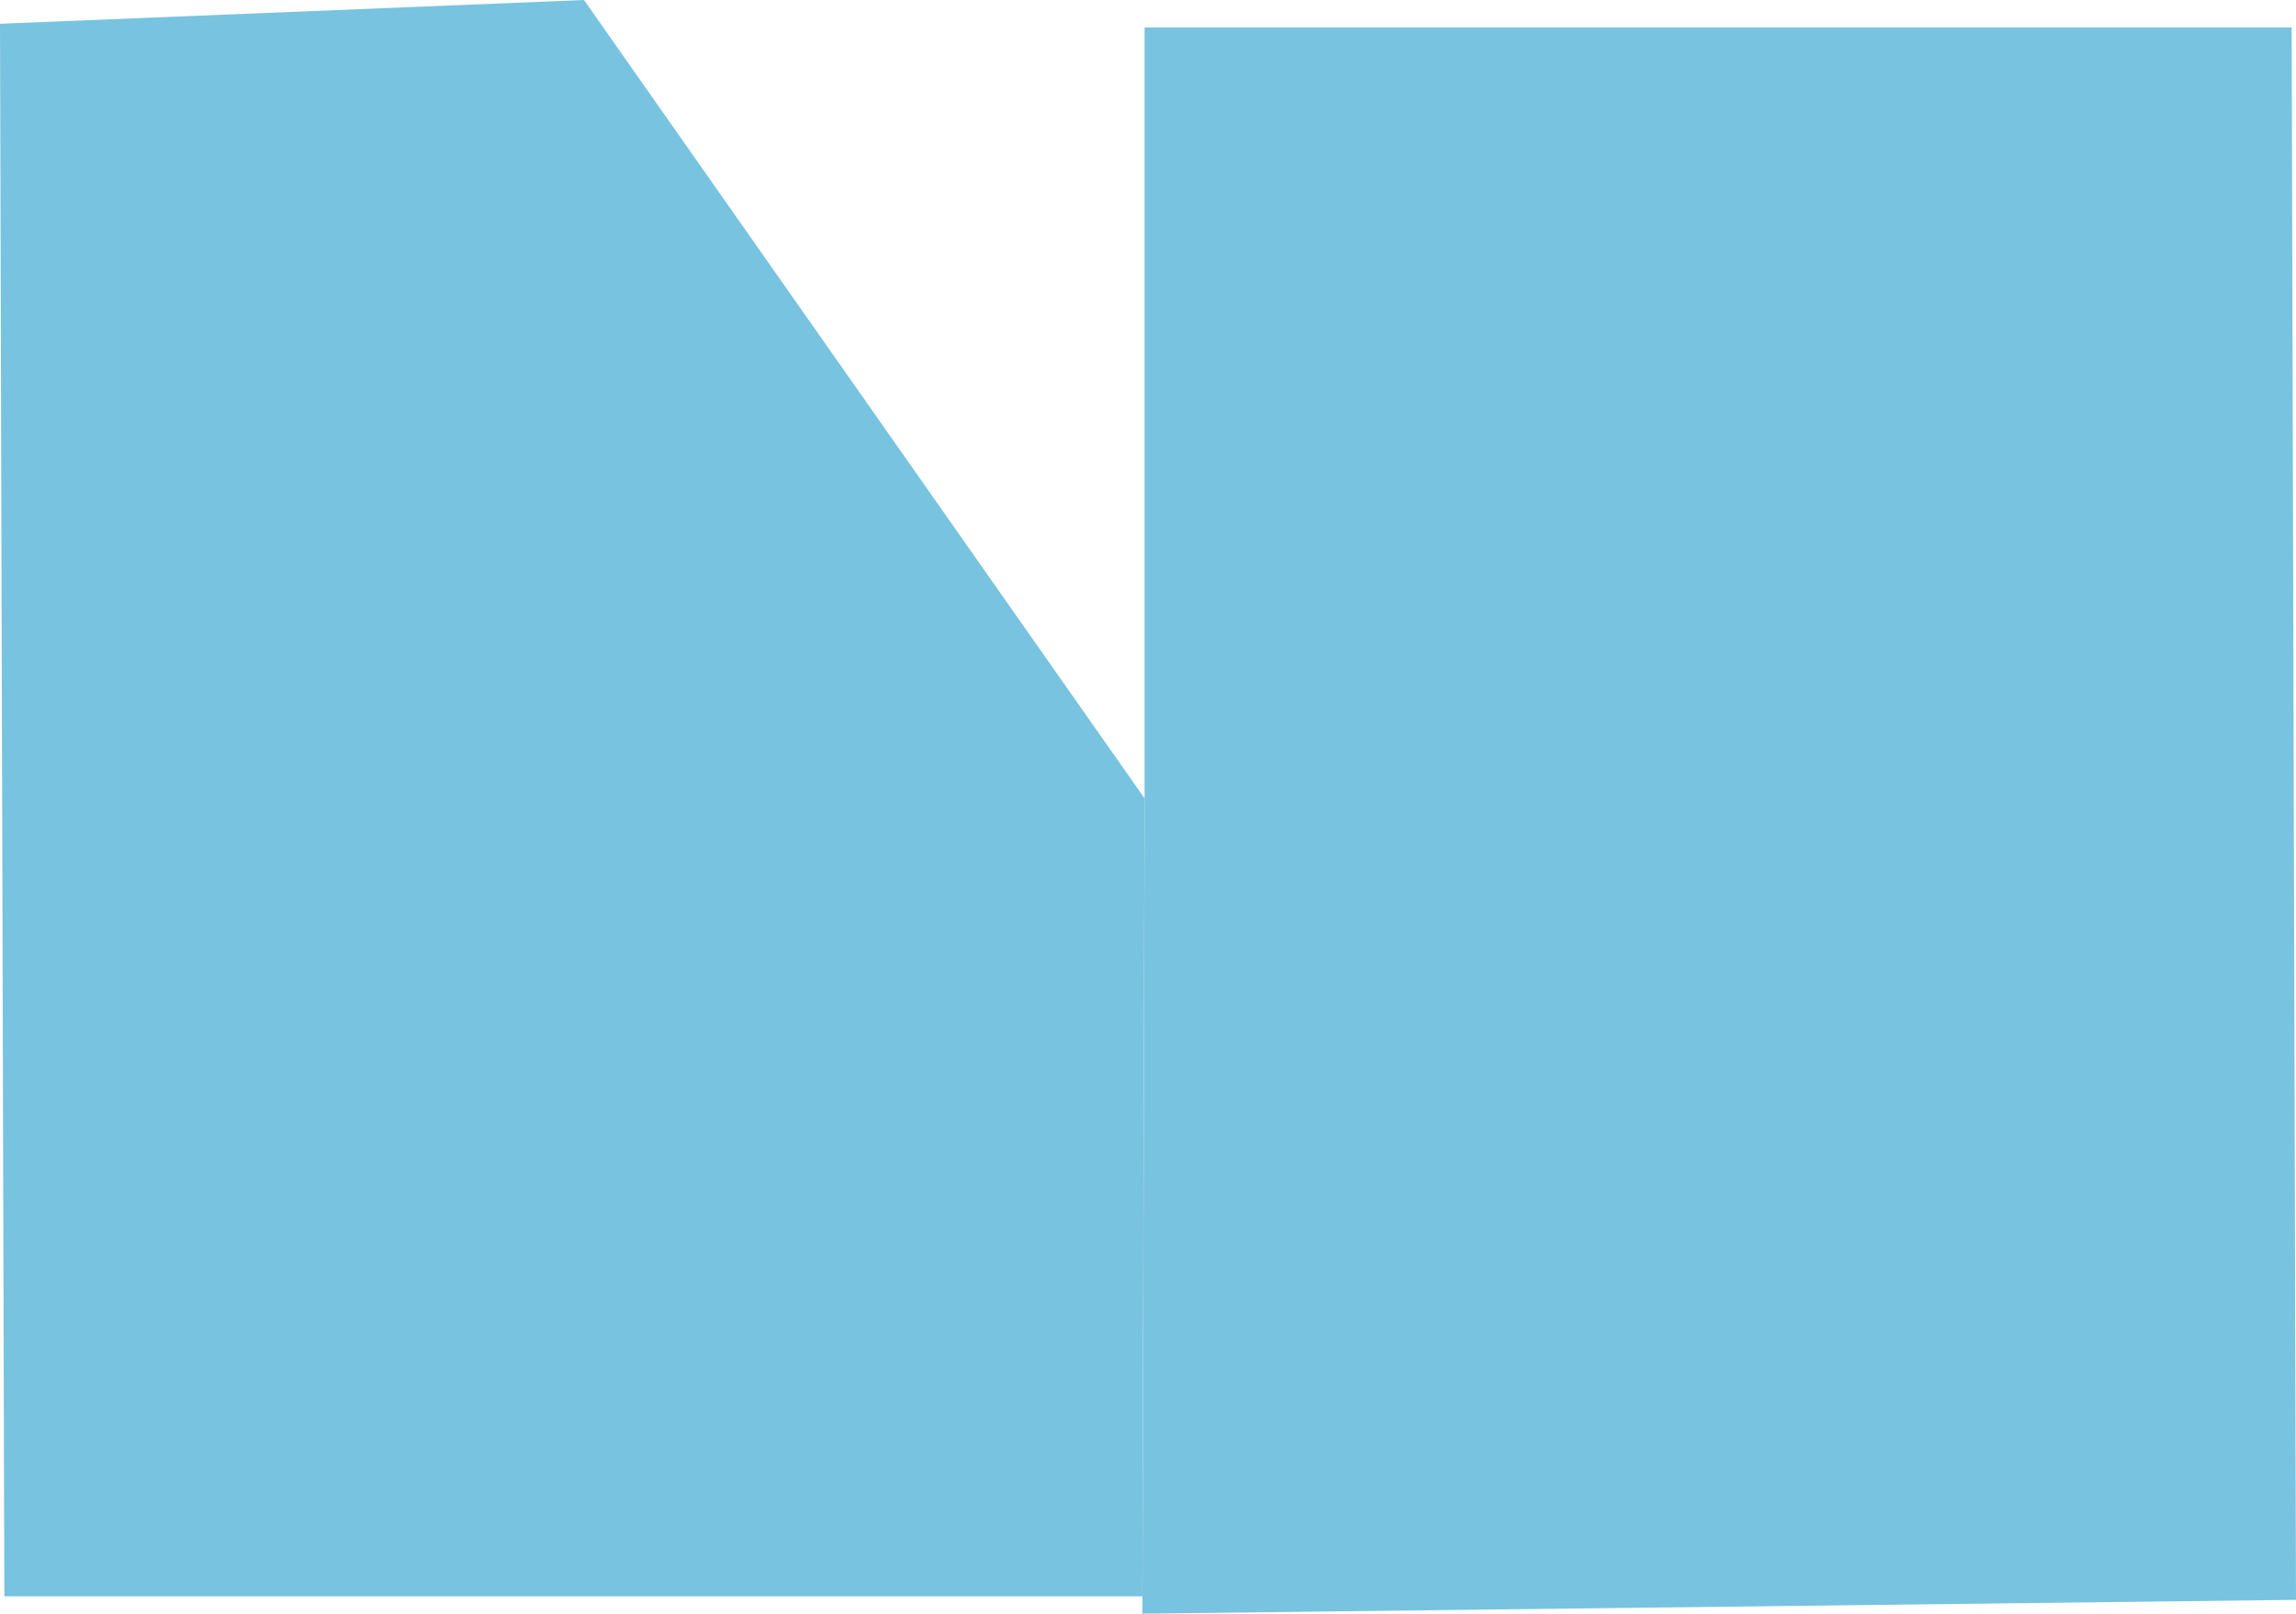
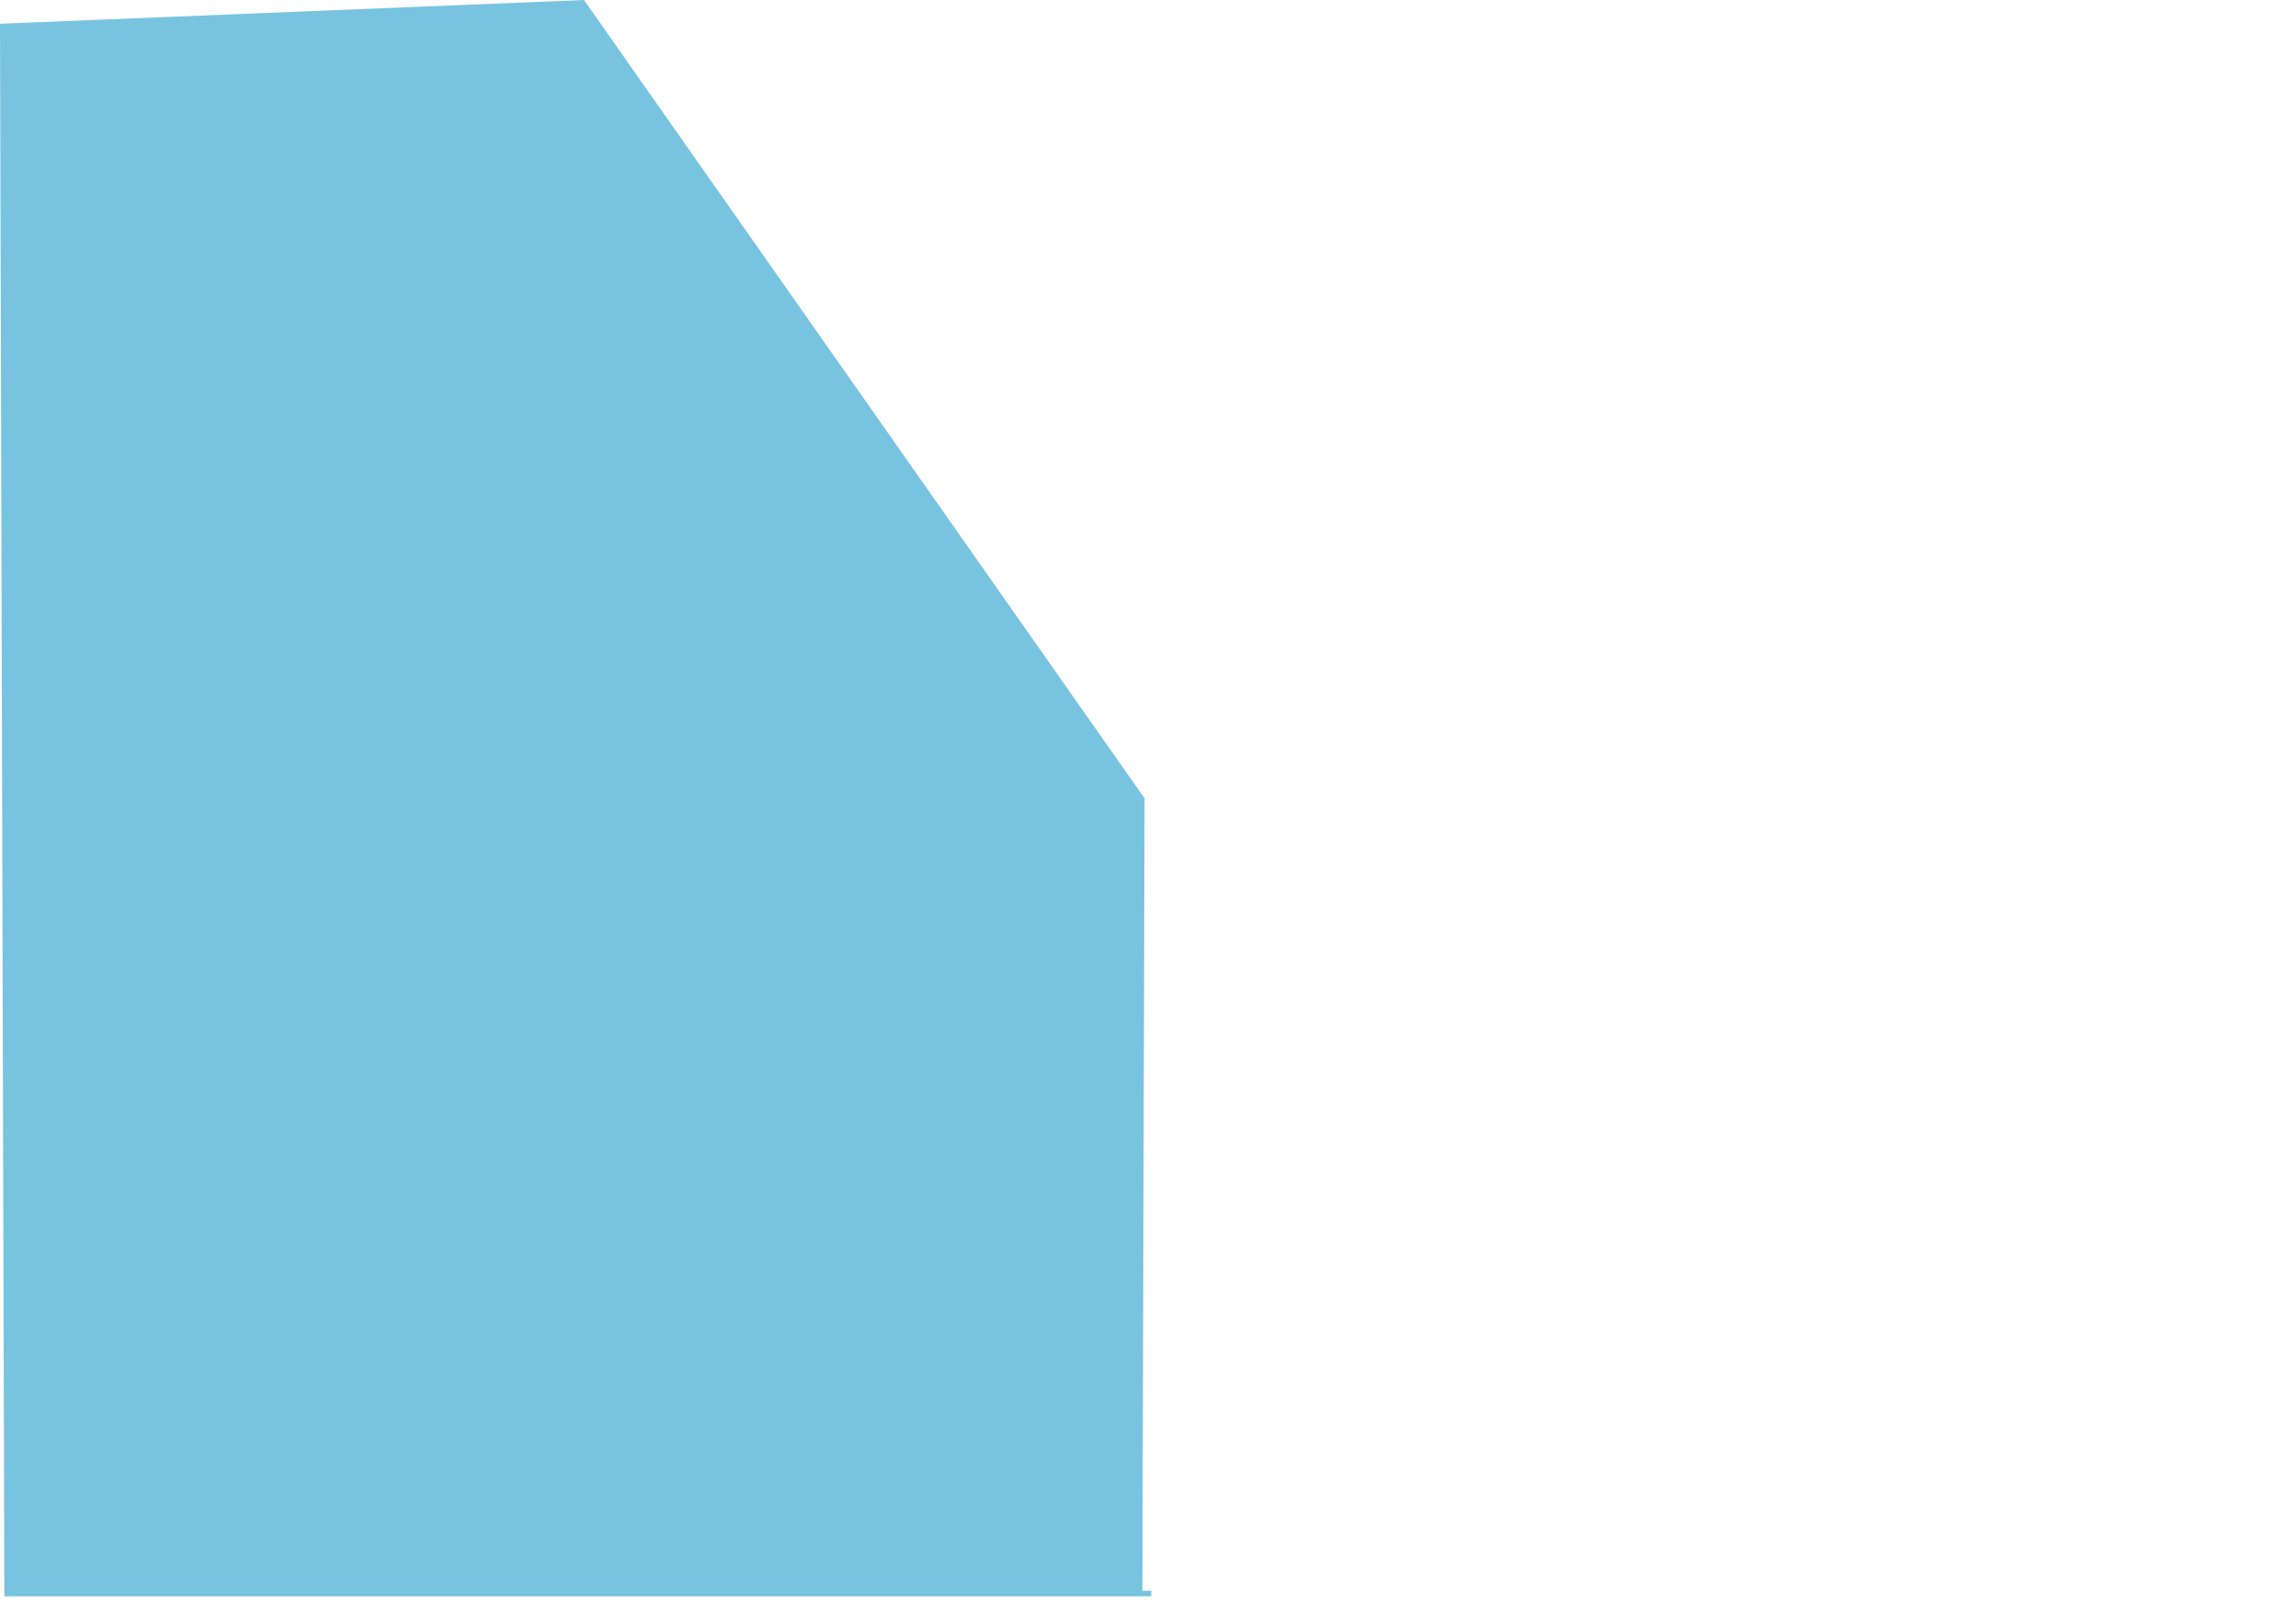
<svg xmlns="http://www.w3.org/2000/svg" height="706.1px" width="1004.9px">
  <g transform="matrix(1.0, 0.0, 0.0, 1.0, 0.9, 12.0)">
-     <path d="M1002.1 0.0 L1004.0 688.05 499.1 694.1 500.05 347.35 500.05 0.0 1002.1 0.0" fill="#78c3e0" fill-rule="evenodd" stroke="none" />
    <path d="M499.1 684.1 L503.0 684.05 503.0 686.5 1.0 686.5 -0.9 -1.6 254.7 -12.0 500.05 337.35 499.1 684.1" fill="#78c3e0" fill-rule="evenodd" stroke="none" />
  </g>
</svg>